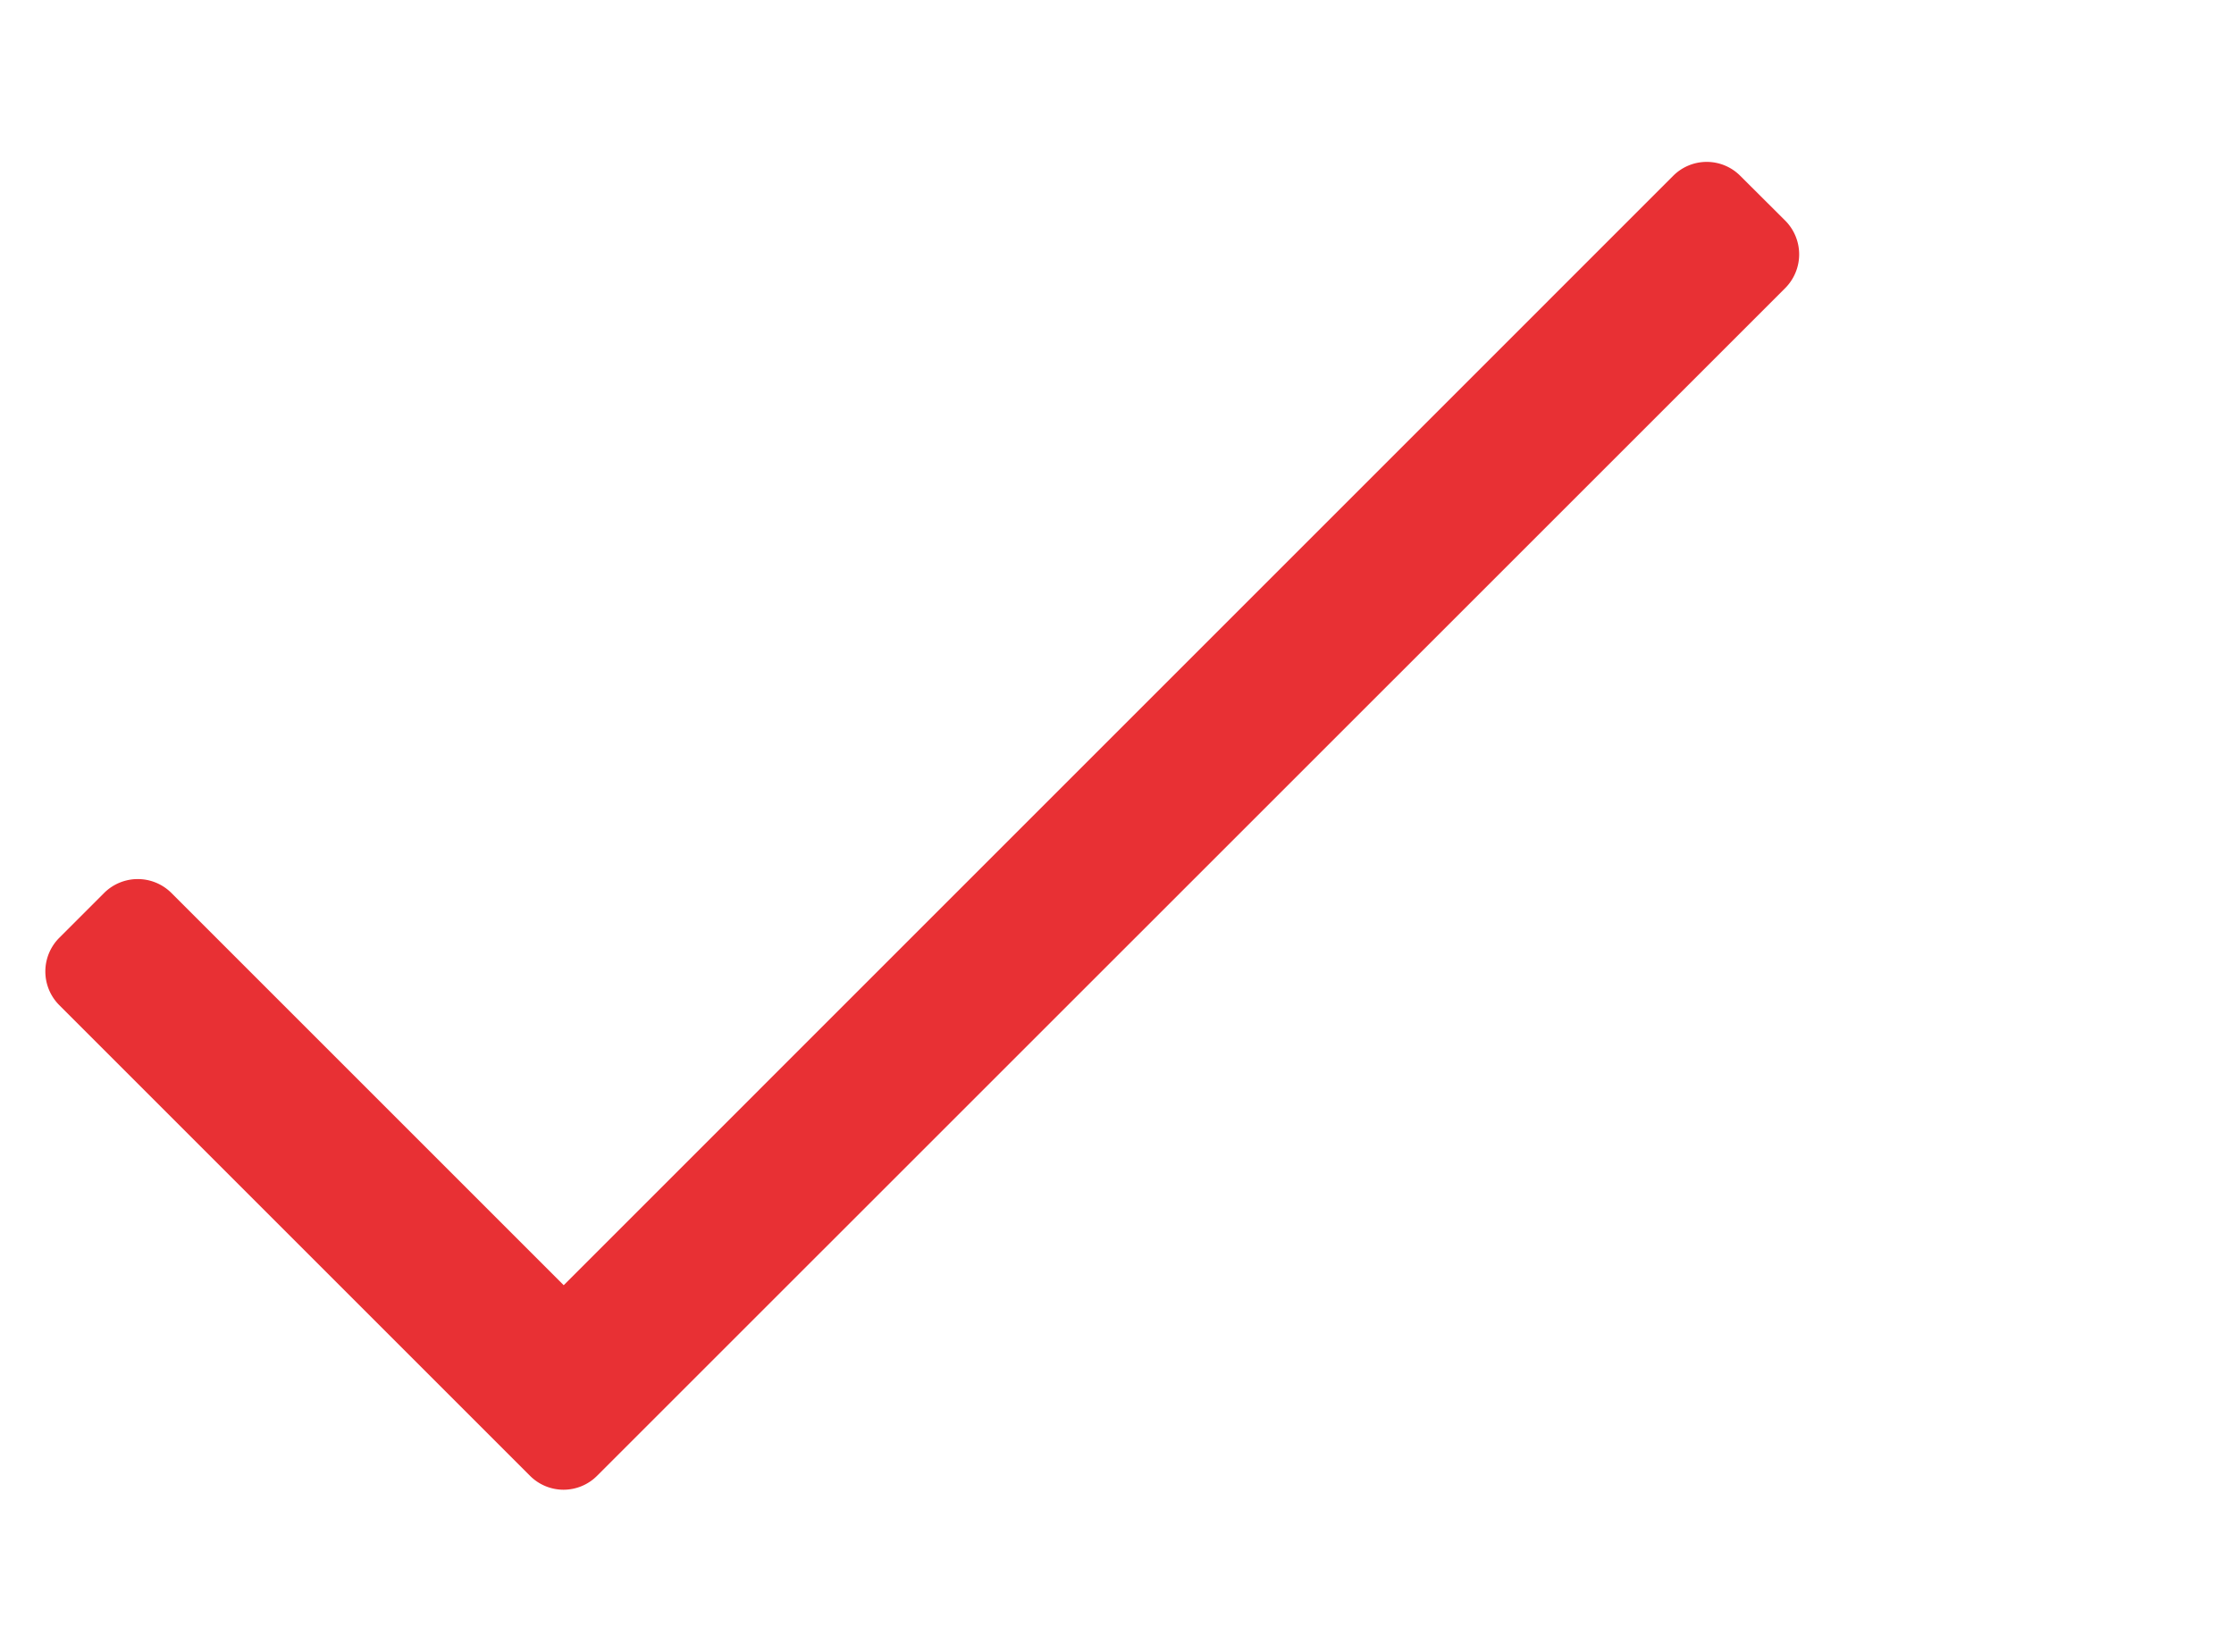
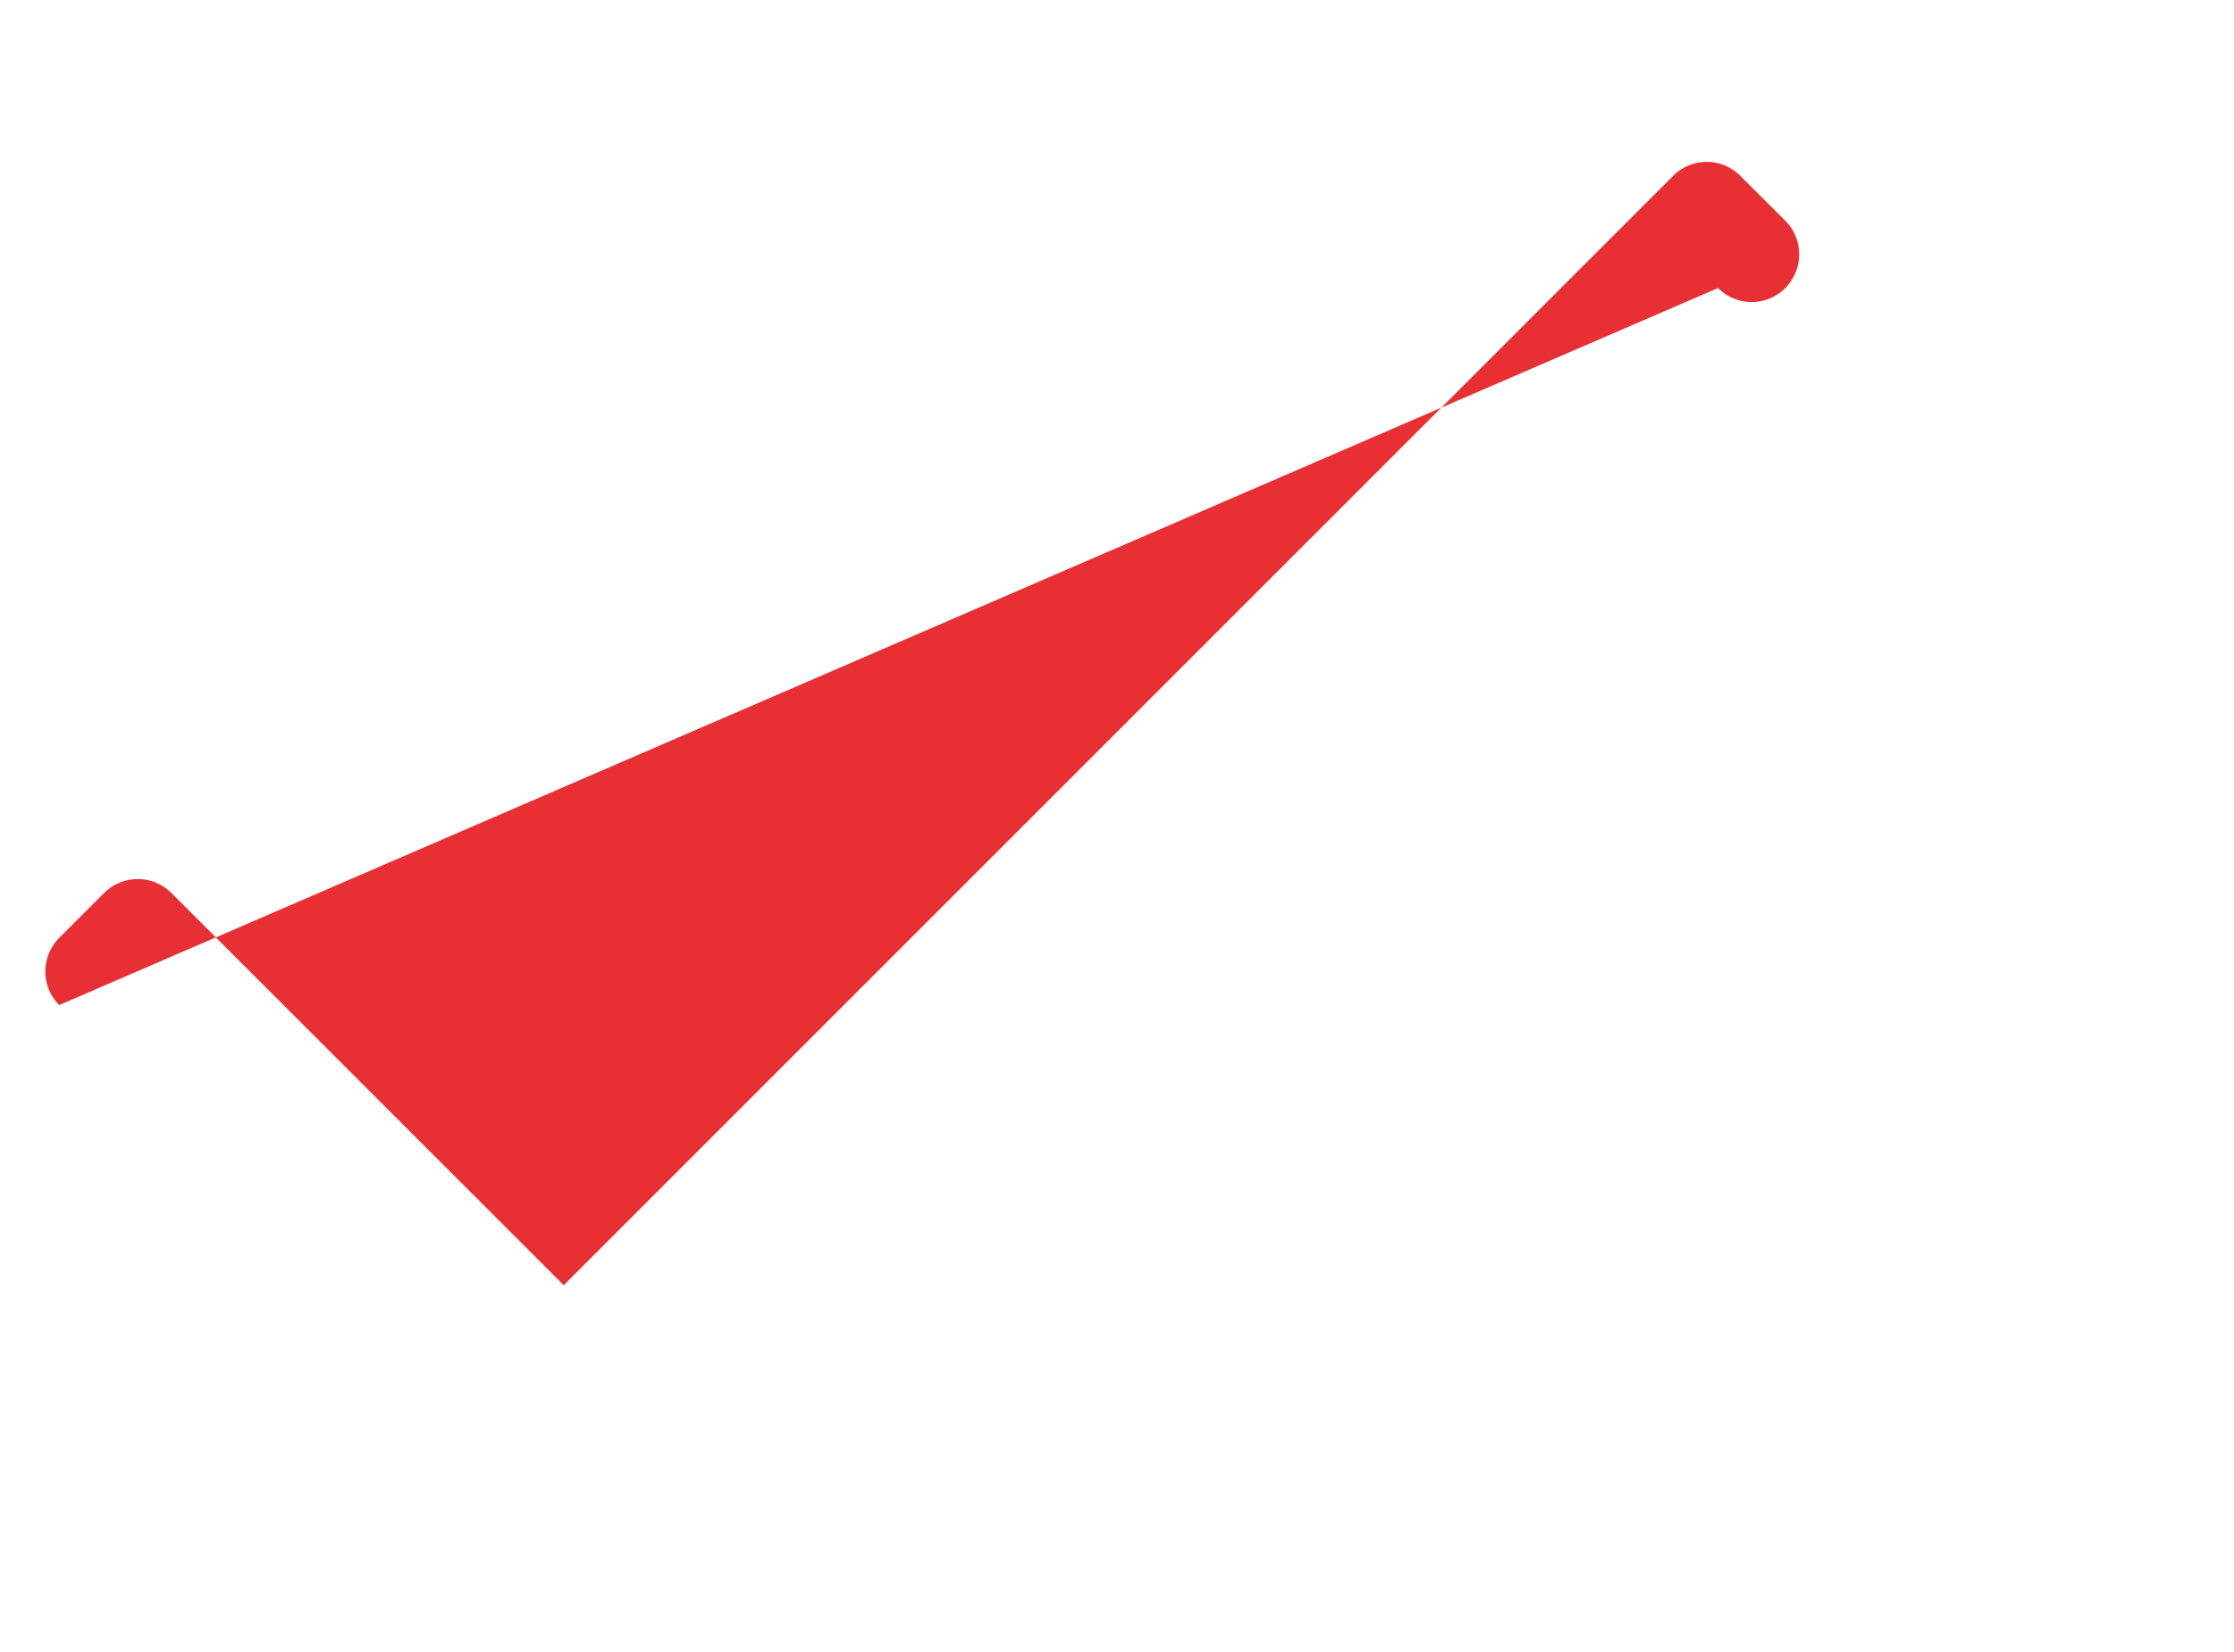
<svg xmlns="http://www.w3.org/2000/svg" id="Layer_1" data-name="Layer 1" width="27.048" height="20" viewBox="0 0 27.048 20">
  <defs>
    <style>.cls-1{fill:#e83034;}</style>
  </defs>
-   <path class="cls-1" d="M21.071,2.13l.544.542a.579.579,0,0,1,0,.816L7.23,17.87a.573.573,0,0,1-.814,0L.717,12.171a.577.577,0,0,1,0-.814l.544-.544a.577.577,0,0,1,.814,0l4.75,4.75L20.257,2.13A.573.573,0,0,1,21.071,2.13Z" />
+   <path class="cls-1" d="M21.071,2.13l.544.542a.579.579,0,0,1,0,.816a.573.573,0,0,1-.814,0L.717,12.171a.577.577,0,0,1,0-.814l.544-.544a.577.577,0,0,1,.814,0l4.75,4.75L20.257,2.13A.573.573,0,0,1,21.071,2.13Z" />
</svg>